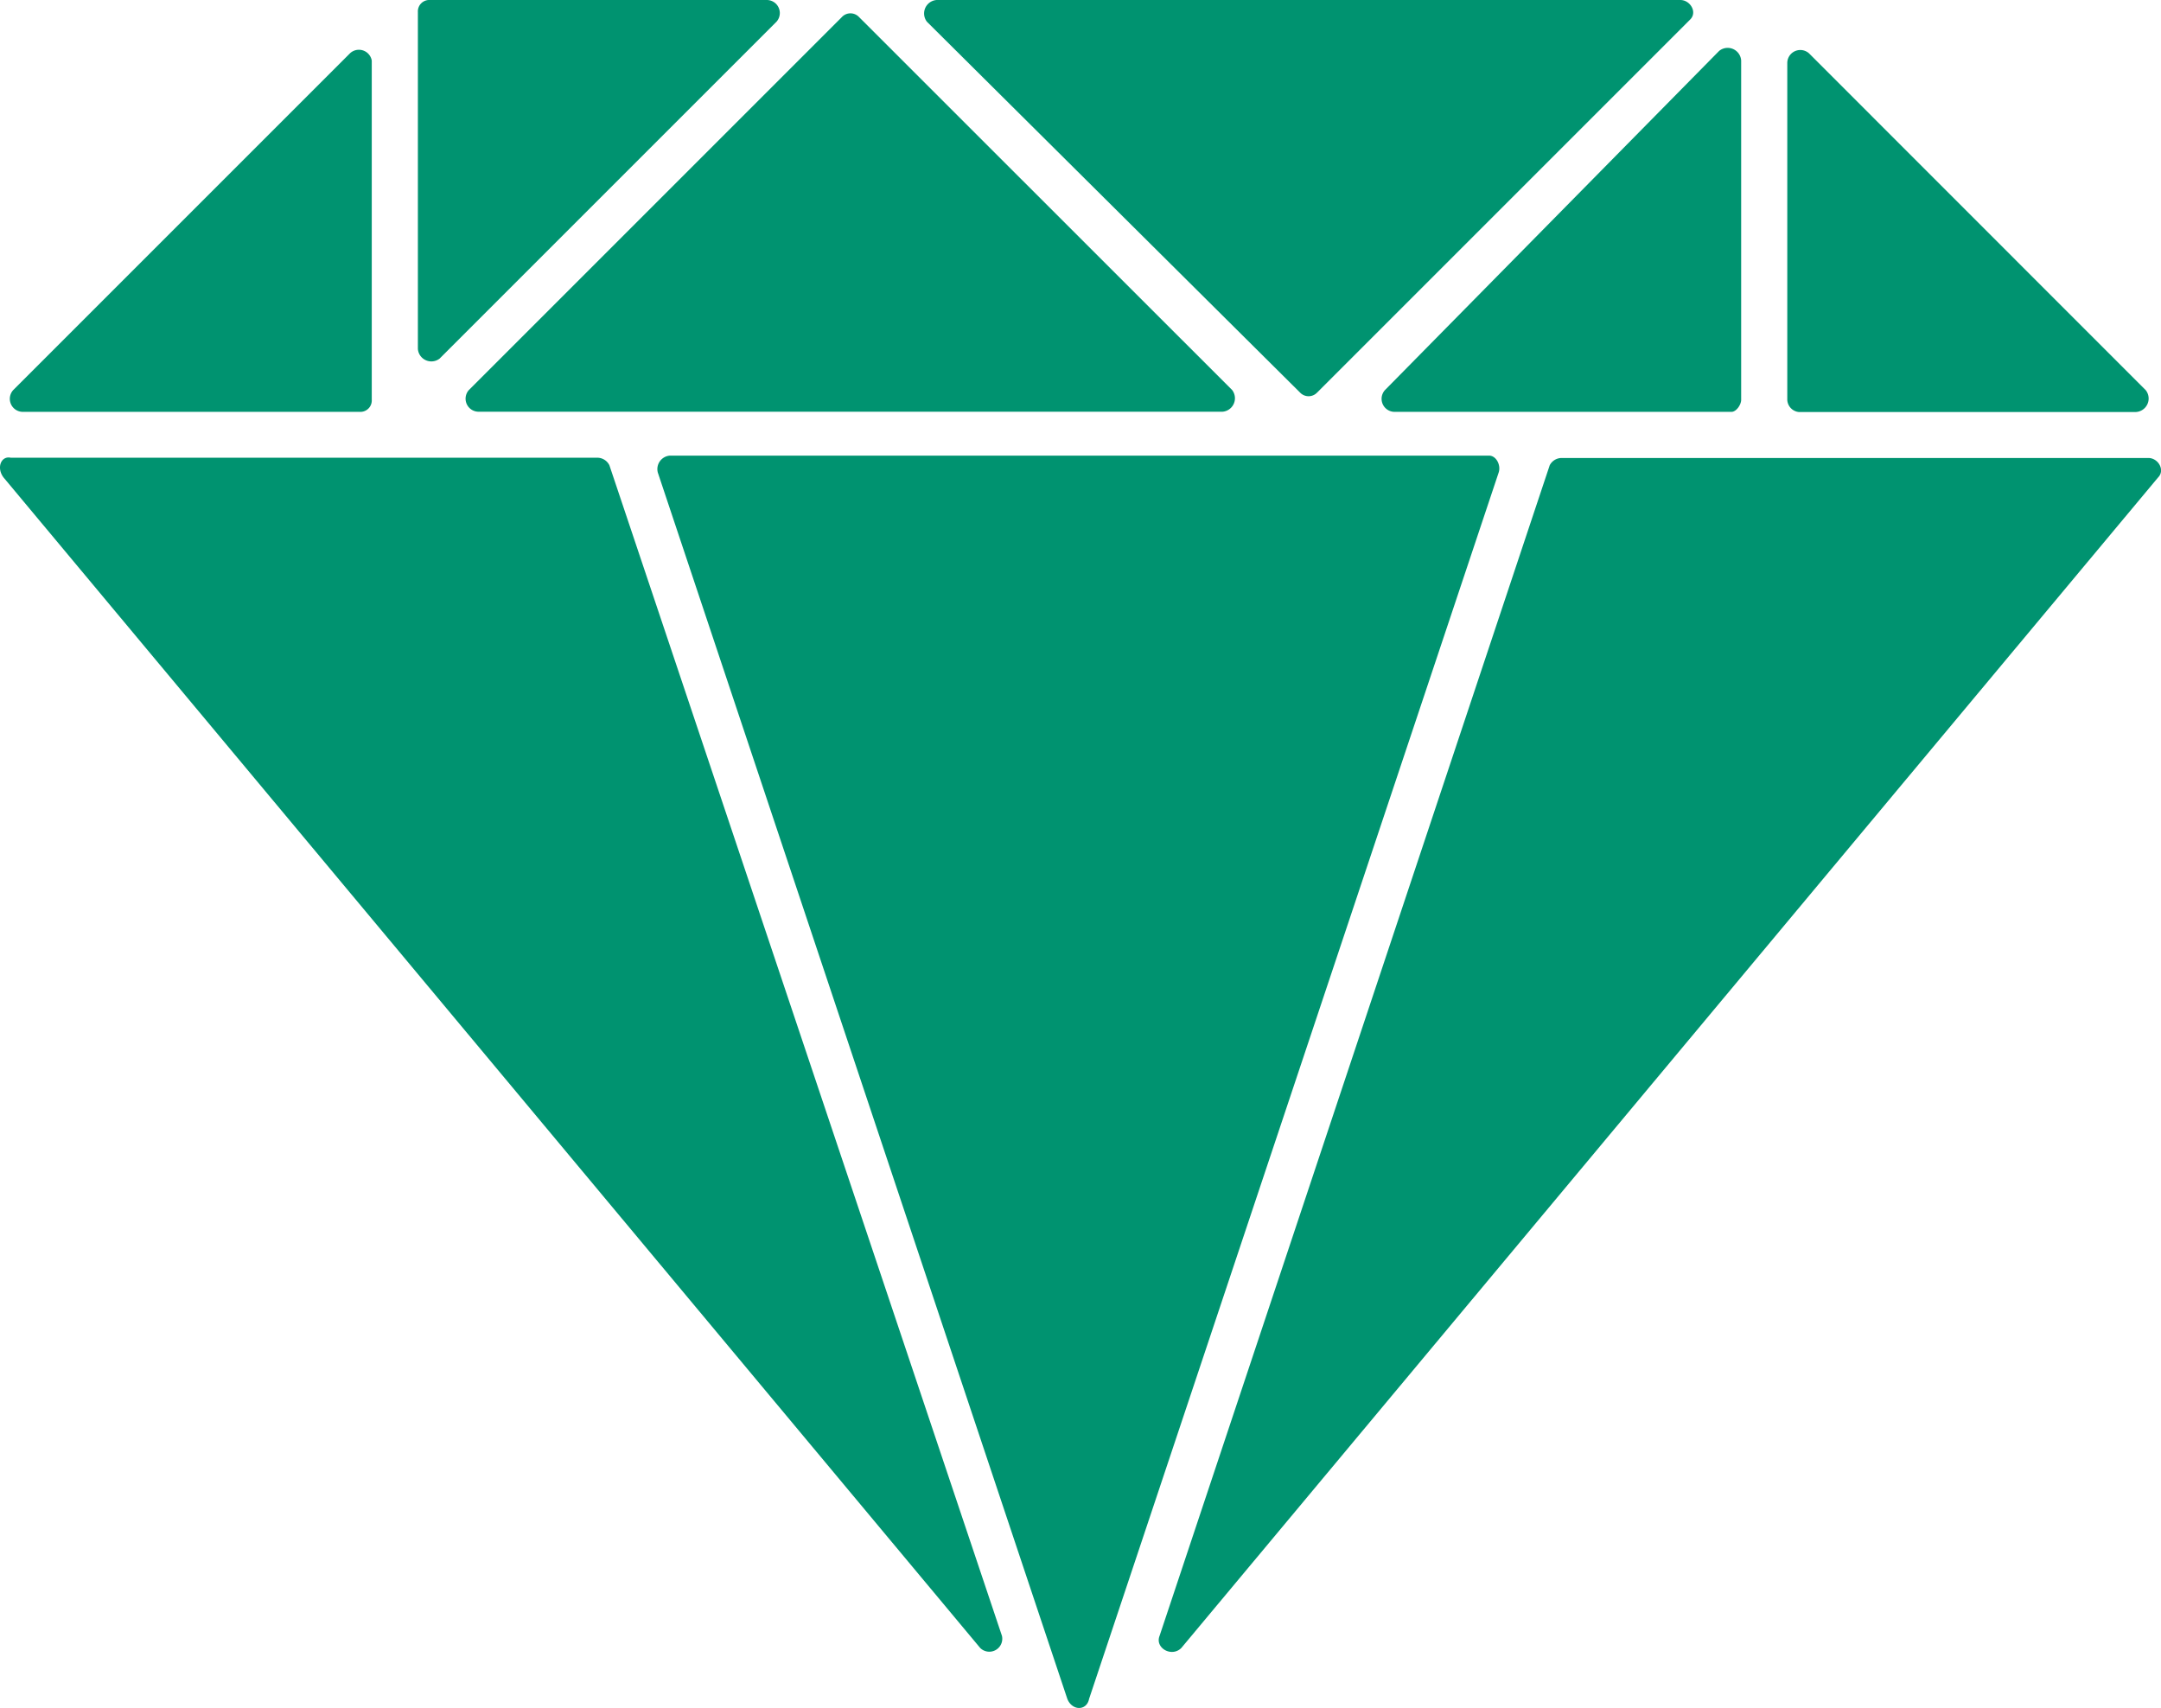
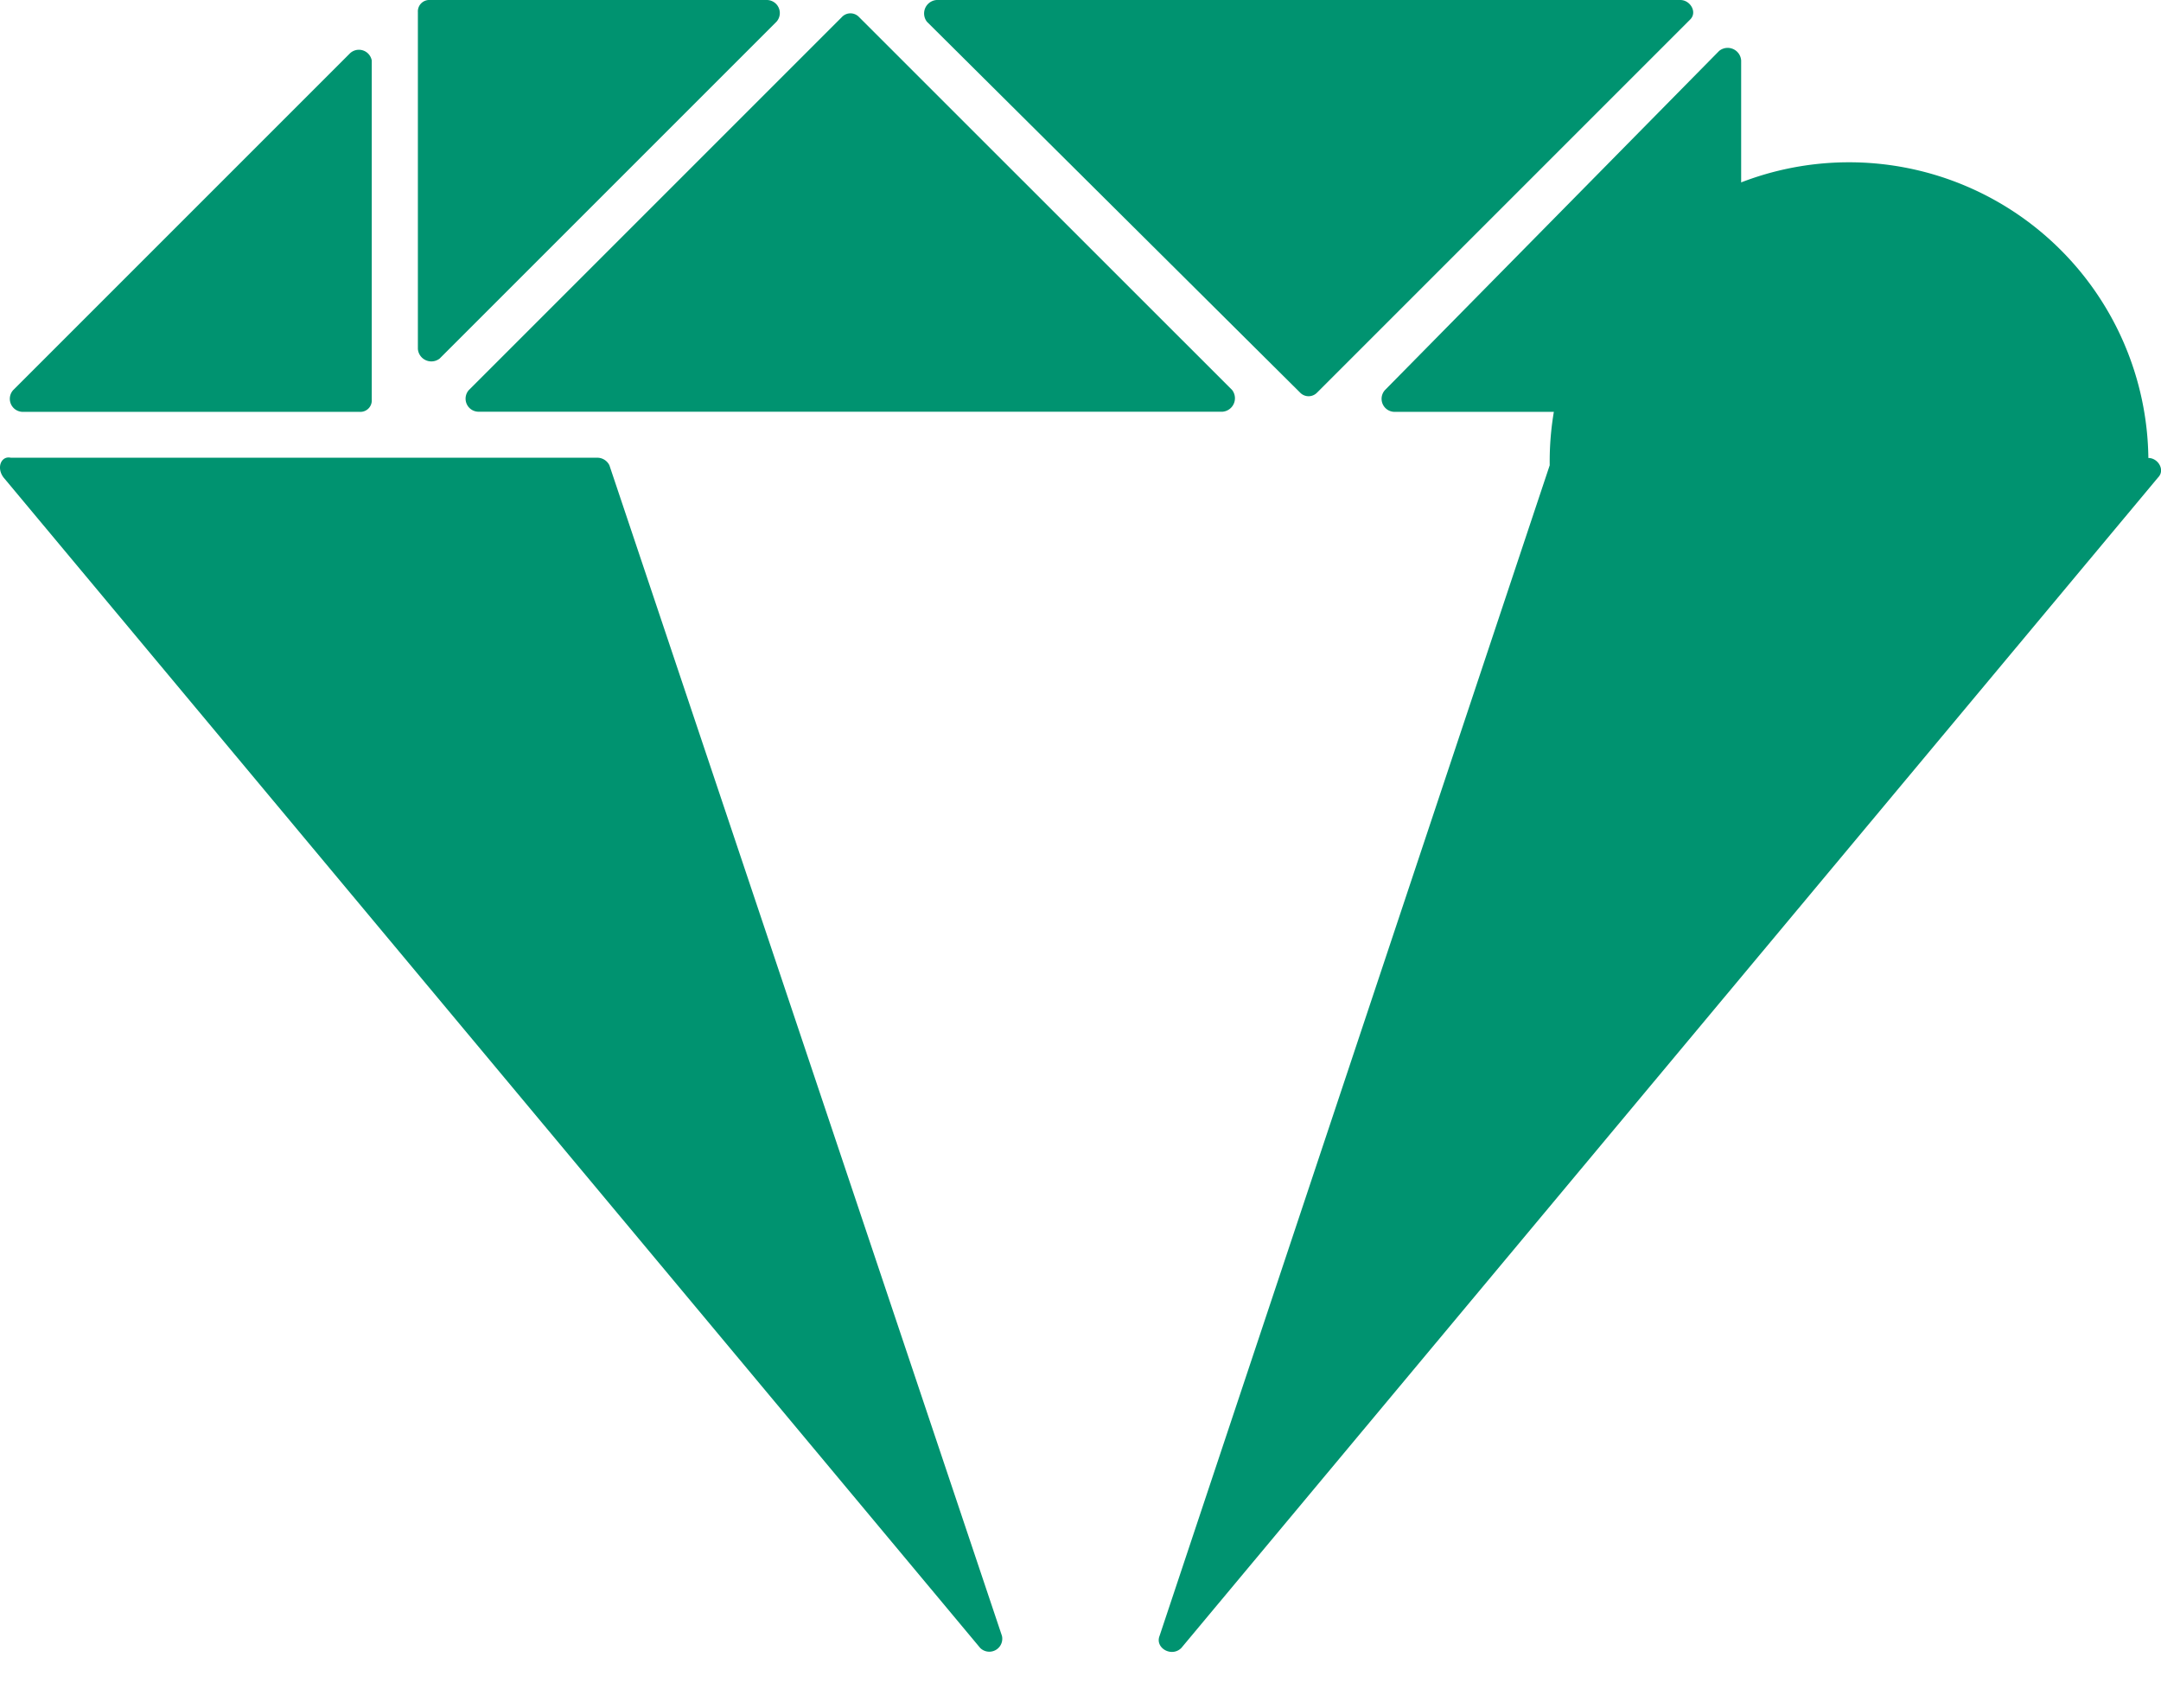
<svg xmlns="http://www.w3.org/2000/svg" width="32" height="25.293" viewBox="0 0 32 25.293">
  <path d="M5.039.052.051,5.04a.193.193,0,0,0,.143.322H5.182a.169.169,0,0,0,.179-.179V.16A.193.193,0,0,0,5.039.052Z" transform="translate(0.144 0.737)" fill="#009370" />
  <path d="M5.326,5.211V.187A.2.2,0,0,0,5,.044L.051,5.067a.193.193,0,0,0,.143.322H5.182c.073,0,.144-.107.144-.178Z" transform="translate(20.457 0.71)" fill="#009370" />
  <path d="M0,.179V5.167a.2.2,0,0,0,.322.143L5.31.322A.193.193,0,0,0,5.167,0H.179A.169.169,0,0,0,0,.179Z" transform="translate(6.188 0)" fill="#009370" />
-   <path d="M.178,5.362H5.166a.2.2,0,0,0,.143-.322L.322.051A.193.193,0,0,0,0,.194V5.182a.19.19,0,0,0,.178.181Z" transform="translate(26.466 0.739)" fill="#009370" />
  <path d="M5.577.054.051,5.58A.193.193,0,0,0,.194,5.9H11.211a.2.2,0,0,0,.143-.322L5.828.054a.174.174,0,0,0-.251,0Z" transform="translate(6.891 0.197)" fill="#009370" />
  <path d="M11.2,0H.187A.2.2,0,0,0,.044.322L5.57,5.814a.174.174,0,0,0,.251,0L11.347.288C11.455.18,11.347,0,11.2,0Z" transform="translate(13.682 0)" fill="#009370" />
  <path d="M.052.292,14.515,17.626a.192.192,0,0,0,.322-.179L9.024.112A.2.2,0,0,0,8.845,0H.159C.016-.031-.056.149.052.292Z" transform="translate(0 6.778)" fill="#009370" />
-   <path d="M12.316,0H.187A.2.2,0,0,0,.007.251l6.064,18.16c.071.179.287.179.322,0L12.458.251C12.495.143,12.423,0,12.316,0Z" transform="translate(9.734 6.747)" fill="#009370" />
-   <path d="M.335,17.622,14.8.287C14.906.179,14.8,0,14.655,0H5.969A.2.2,0,0,0,5.79.108L.013,17.442C-.059,17.622.192,17.765.335,17.622Z" transform="translate(17.158 6.782)" fill="#009370" />
+   <path d="M.335,17.622,14.8.287C14.906.179,14.8,0,14.655,0A.2.2,0,0,0,5.79.108L.013,17.442C-.059,17.622.192,17.765.335,17.622Z" transform="translate(17.158 6.782)" fill="#009370" />
</svg>